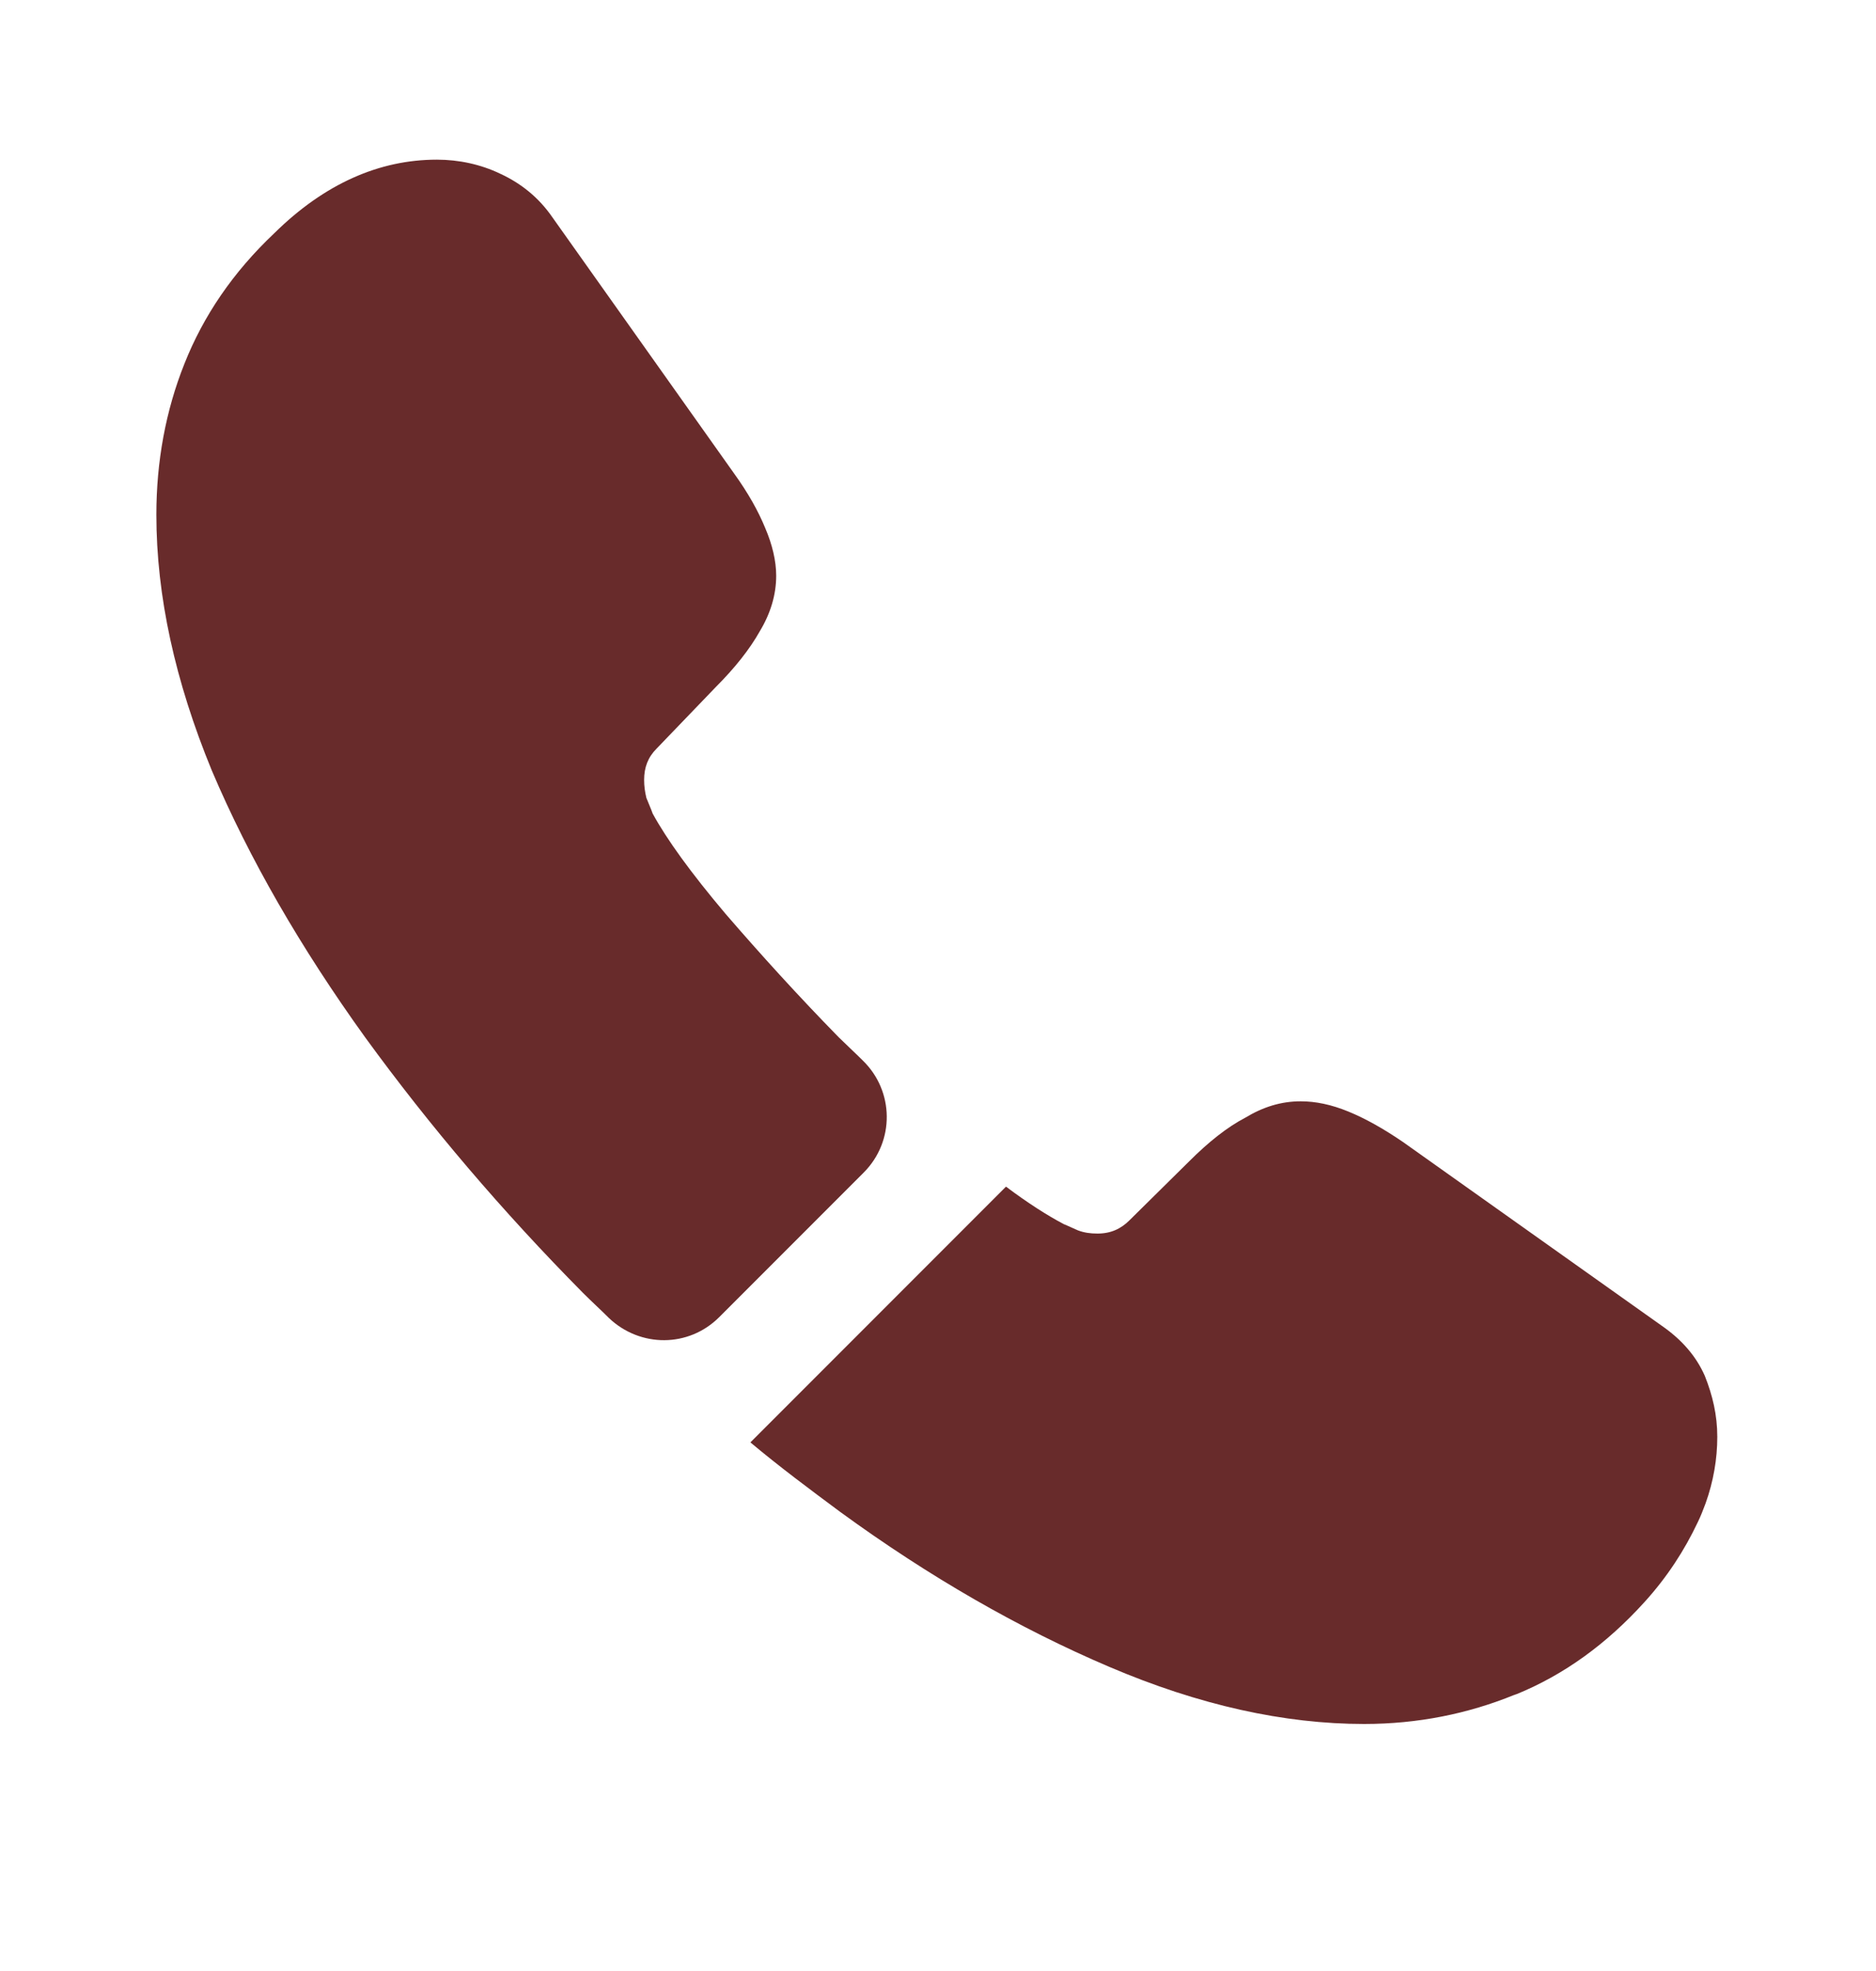
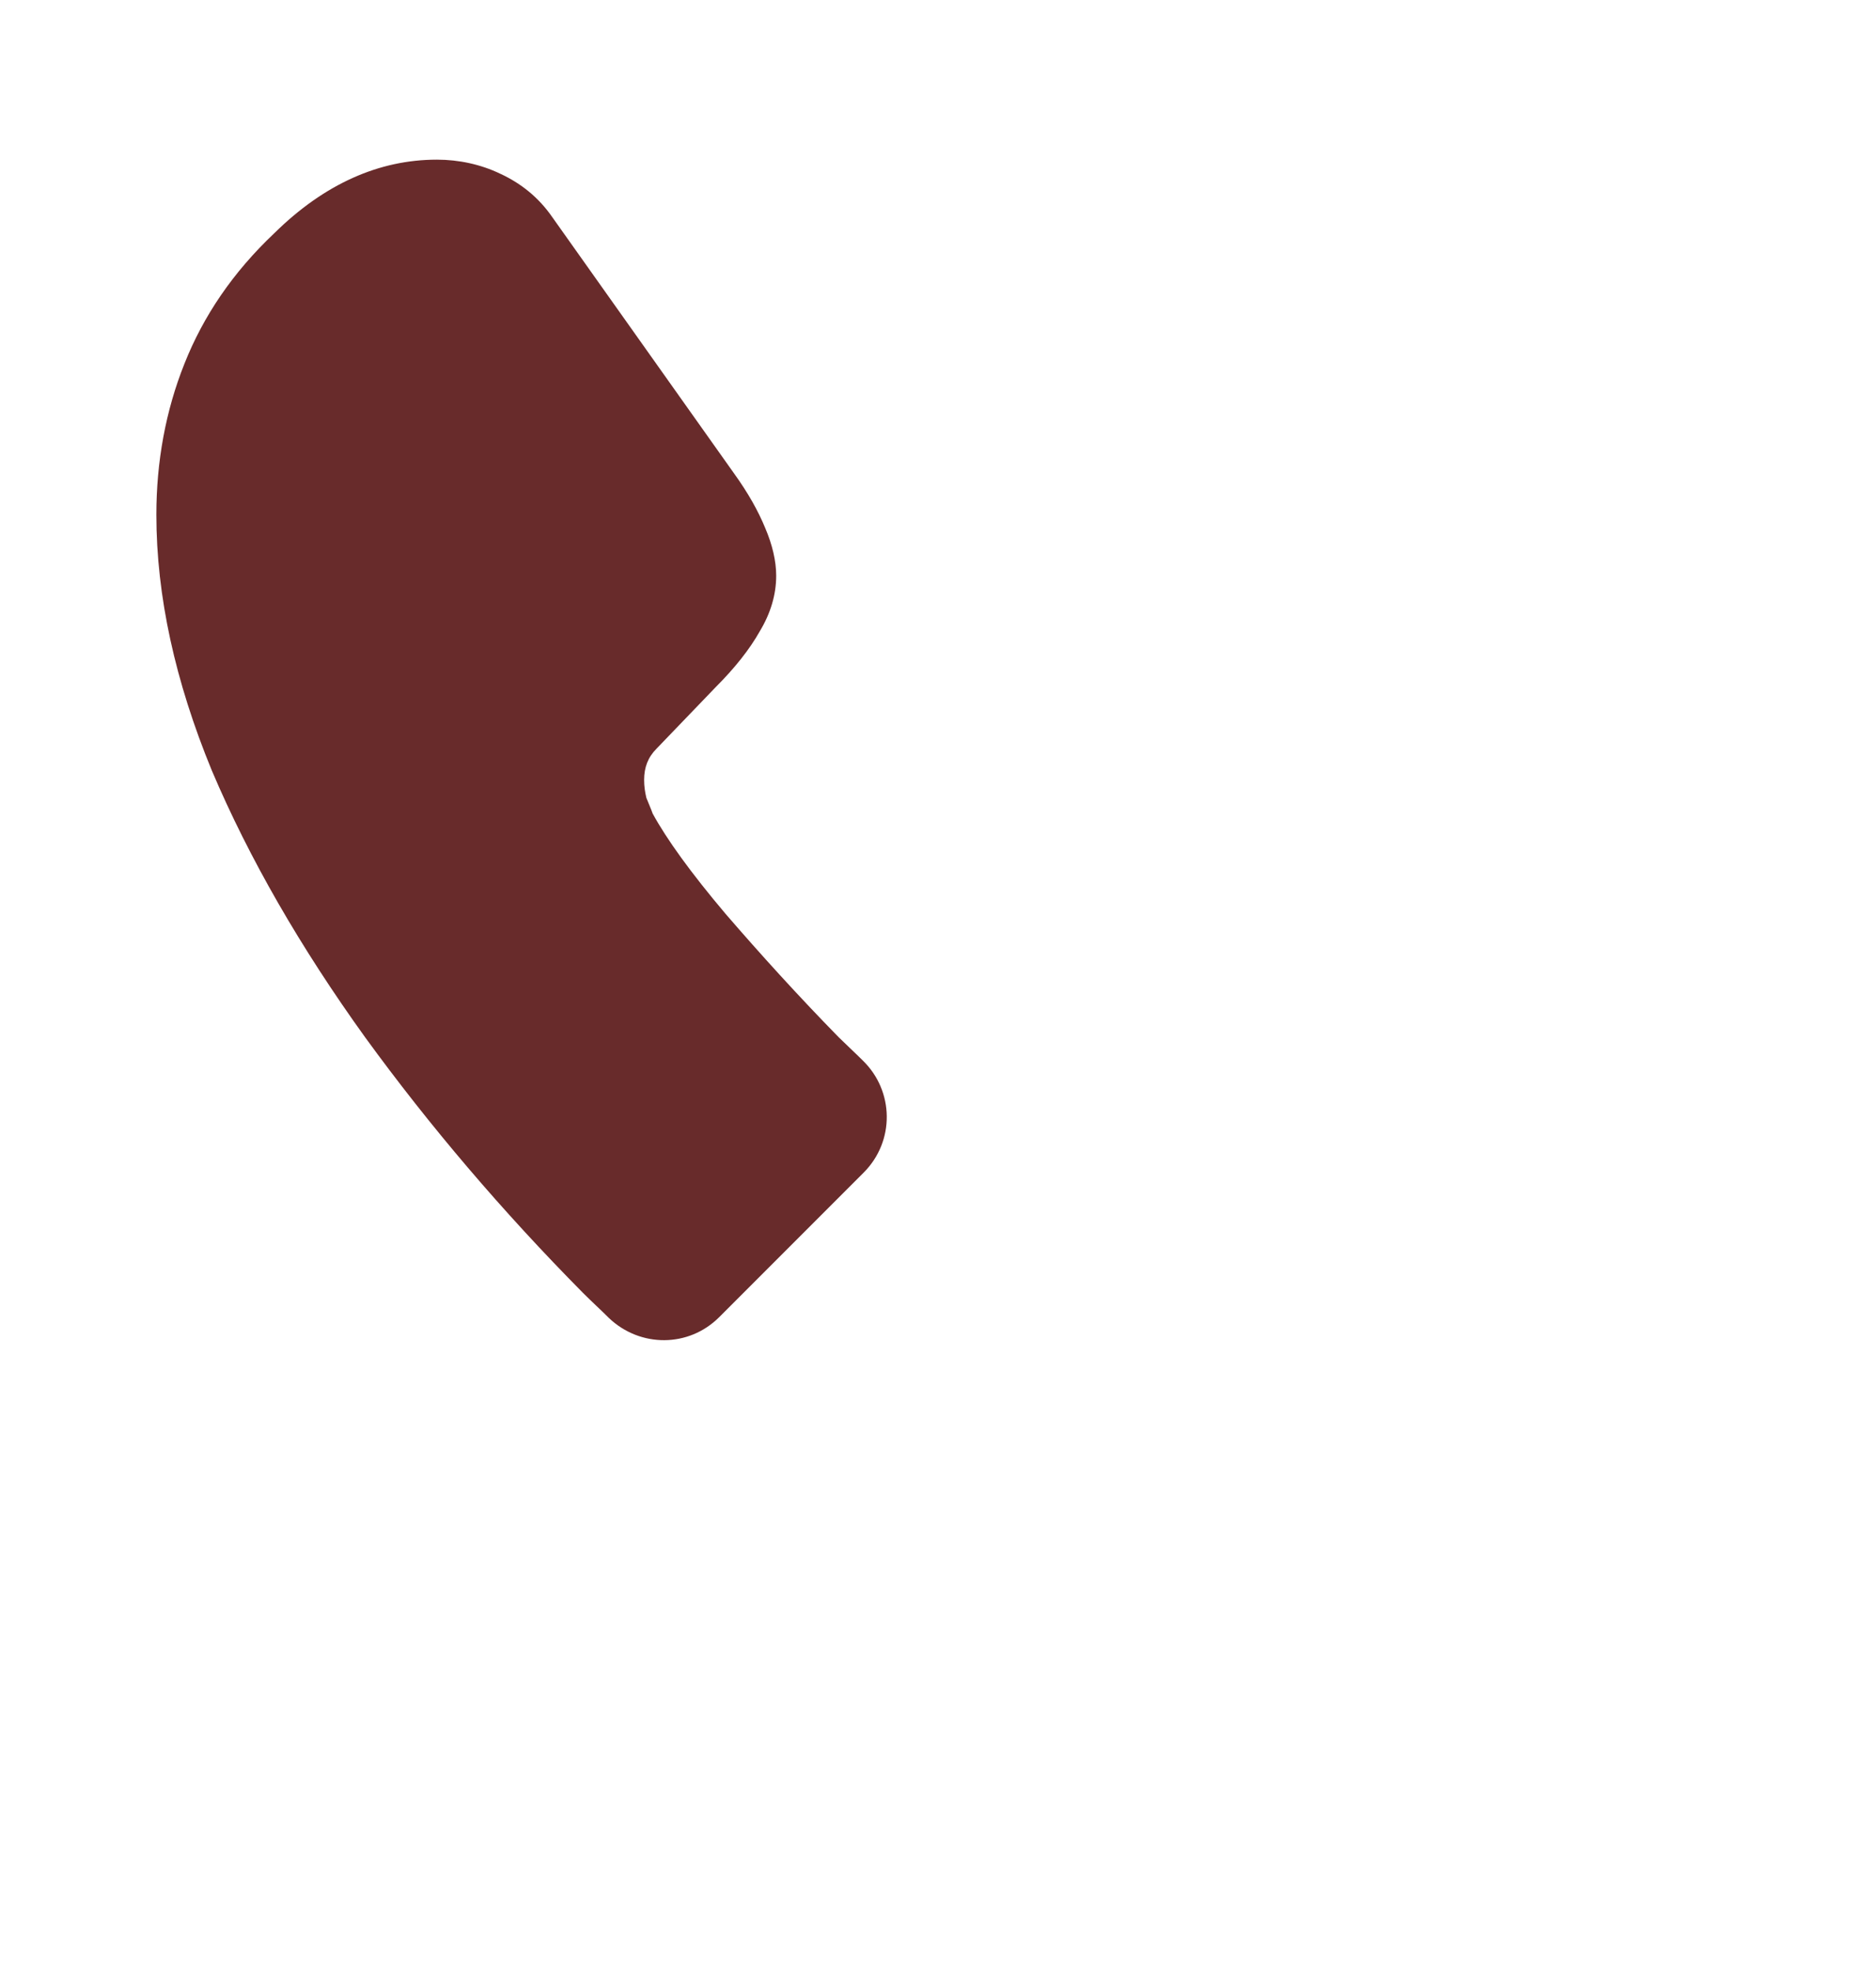
<svg xmlns="http://www.w3.org/2000/svg" width="20" height="21" viewBox="0 0 20 21" fill="none">
  <path d="M9.208 12.493L7.667 14.034C7.341 14.359 6.825 14.359 6.492 14.043C6.4 13.951 6.308 13.868 6.216 13.776C5.358 12.909 4.583 12.001 3.892 11.051C3.208 10.101 2.658 9.151 2.258 8.209C1.867 7.259 1.667 6.351 1.667 5.484C1.667 4.918 1.766 4.376 1.966 3.876C2.167 3.368 2.483 2.901 2.925 2.484C3.458 1.959 4.042 1.701 4.658 1.701C4.891 1.701 5.125 1.751 5.333 1.851C5.55 1.951 5.742 2.101 5.891 2.318L7.825 5.043C7.975 5.251 8.083 5.443 8.158 5.626C8.233 5.801 8.275 5.976 8.275 6.134C8.275 6.334 8.216 6.534 8.1 6.726C7.992 6.918 7.833 7.118 7.633 7.318L7 7.976C6.908 8.068 6.867 8.176 6.867 8.309C6.867 8.376 6.875 8.434 6.891 8.501C6.917 8.568 6.941 8.618 6.958 8.668C7.108 8.943 7.367 9.301 7.733 9.734C8.108 10.168 8.508 10.609 8.941 11.051C9.025 11.134 9.117 11.218 9.2 11.301C9.533 11.626 9.541 12.159 9.208 12.493Z" fill="#682B2B" />
-   <path d="M18.308 15.309C18.308 15.543 18.267 15.784 18.183 16.018C18.158 16.084 18.133 16.151 18.1 16.218C17.958 16.518 17.775 16.801 17.533 17.068C17.125 17.518 16.675 17.843 16.167 18.051C16.158 18.051 16.15 18.059 16.142 18.059C15.65 18.259 15.117 18.368 14.542 18.368C13.692 18.368 12.783 18.168 11.825 17.759C10.867 17.351 9.908 16.801 8.958 16.109C8.633 15.868 8.308 15.626 8 15.368L10.725 12.643C10.958 12.818 11.167 12.951 11.342 13.043C11.383 13.059 11.433 13.084 11.492 13.109C11.558 13.134 11.625 13.143 11.7 13.143C11.842 13.143 11.95 13.093 12.042 13.001L12.675 12.376C12.883 12.168 13.083 12.009 13.275 11.909C13.467 11.793 13.658 11.734 13.867 11.734C14.025 11.734 14.192 11.768 14.375 11.843C14.558 11.918 14.75 12.026 14.958 12.168L17.717 14.126C17.933 14.276 18.083 14.451 18.175 14.659C18.258 14.868 18.308 15.076 18.308 15.309Z" fill="#682B2B" />
</svg>